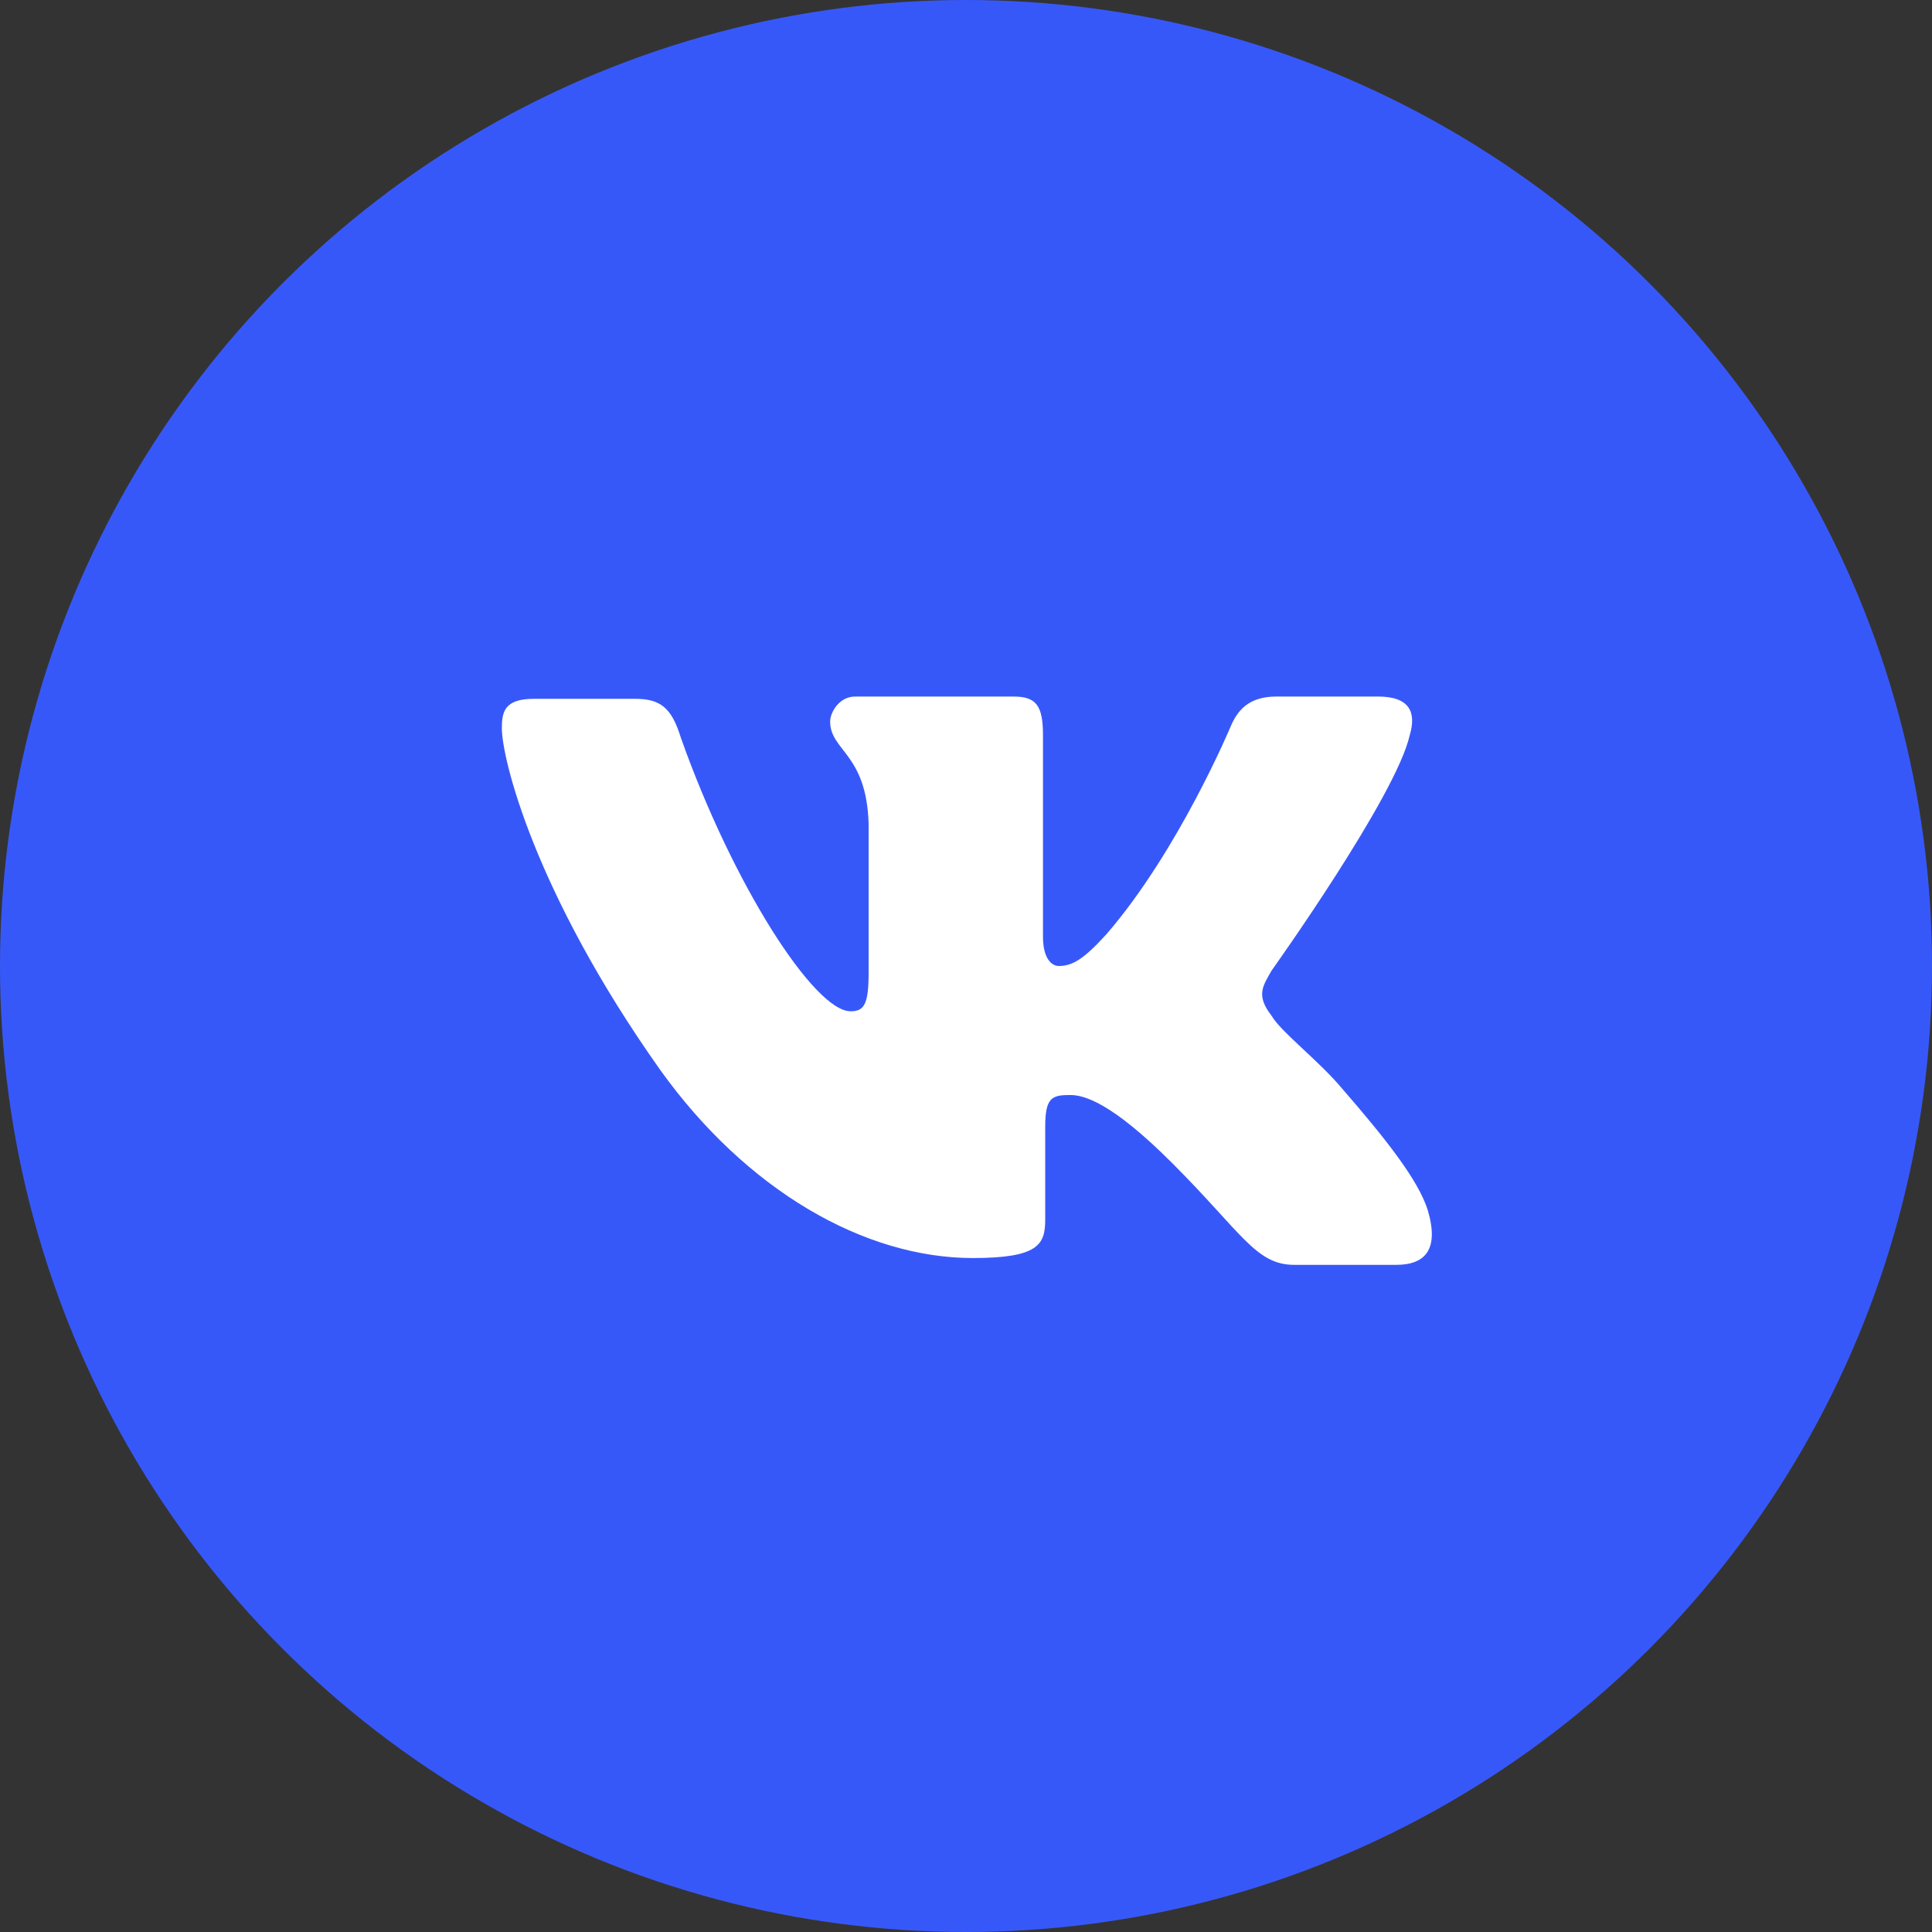
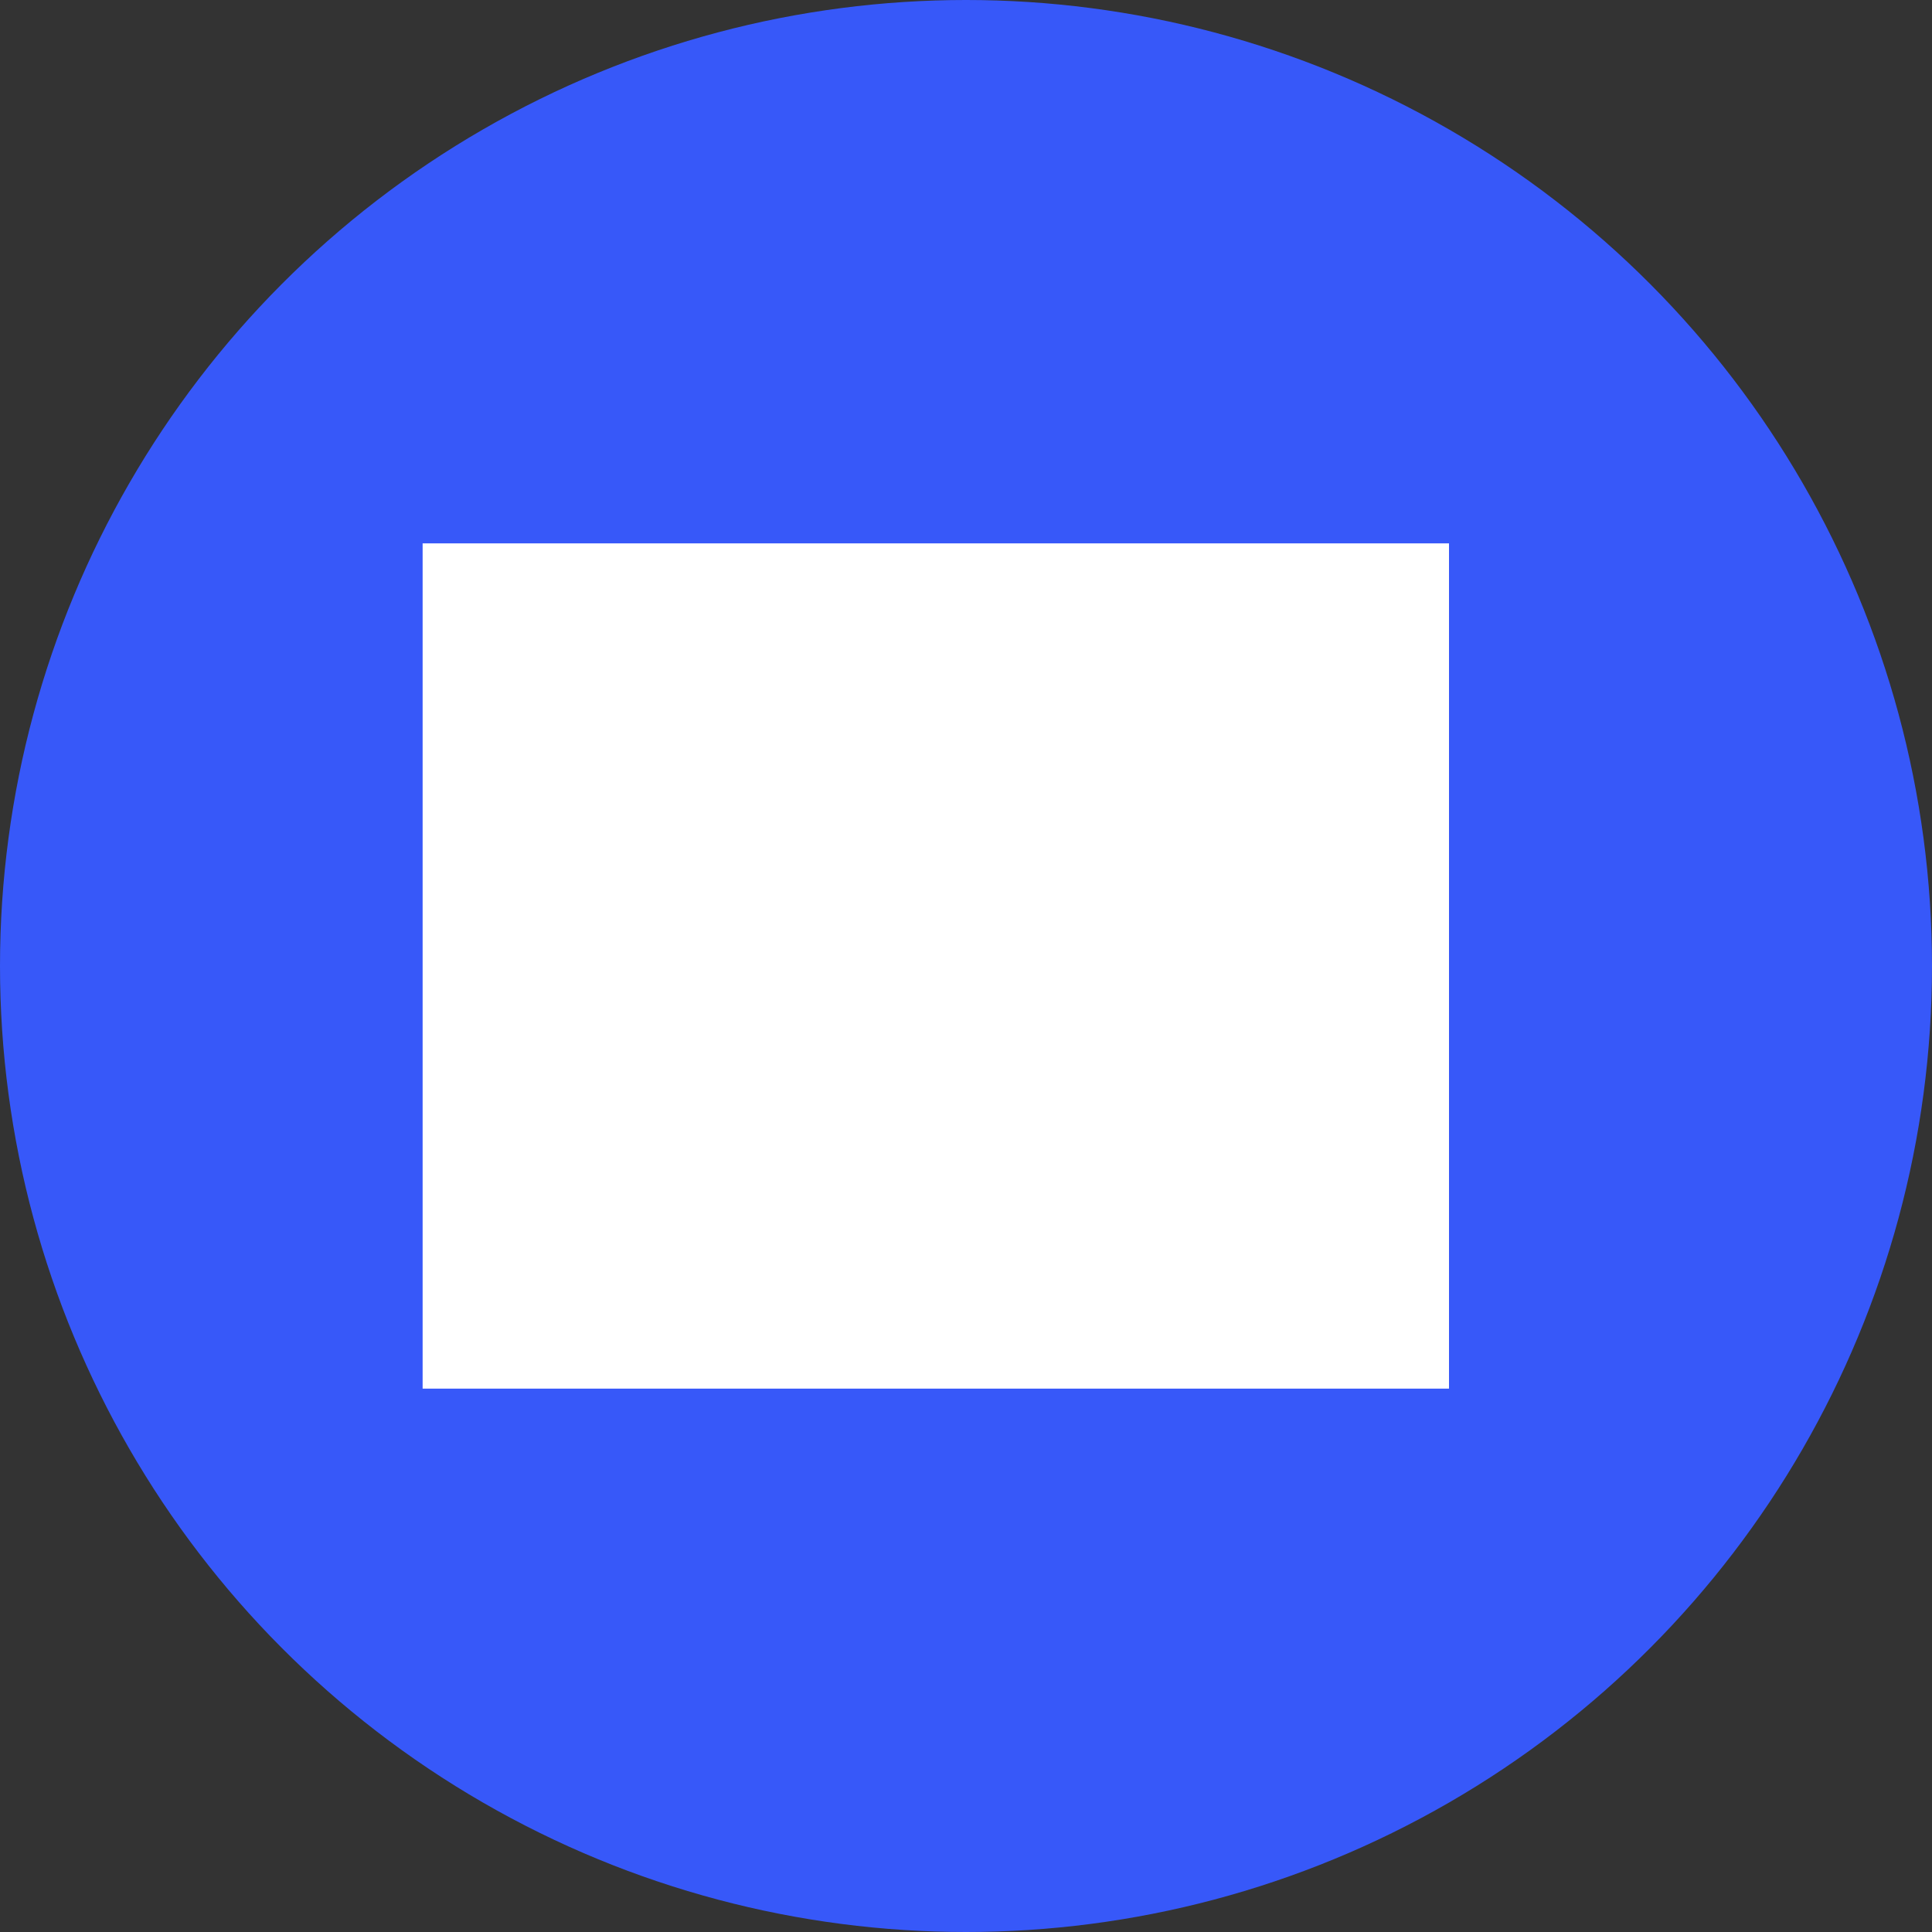
<svg xmlns="http://www.w3.org/2000/svg" width="32" height="32" viewBox="0 0 32 32" fill="none">
  <rect x="0" y="0" width="32" height="32" fill="#333333" stroke="none" />
  <circle cx="16" cy="16" r="16" fill="#3758F9" />
  <rect x="7" y="9" width="17" height="14" fill="white" />
  <g clip-path="url(#clip0_79_1948)">
-     <path d="M19.525 4.375H12.475C5.912 4.375 4.375 5.912 4.375 12.475V19.6C4.375 26.087 5.912 27.625 12.475 27.625H19.6C26.087 27.625 27.625 26.087 27.625 19.525V12.475C27.625 5.912 26.087 4.375 19.525 4.375ZM23.125 20.95H21.438C20.8 20.95 20.575 20.425 19.413 19.262C18.4 18.25 17.95 18.137 17.725 18.137C17.425 18.137 17.312 18.175 17.312 18.663V20.2C17.312 20.613 17.2 20.837 16.113 20.837C14.312 20.837 12.363 19.712 10.938 17.725C8.838 14.762 8.312 12.55 8.312 12.062C8.312 11.8 8.35 11.575 8.838 11.575H10.525C10.938 11.575 11.125 11.725 11.275 12.213C12.137 14.65 13.488 16.75 14.088 16.75C14.312 16.75 14.387 16.637 14.387 16.113V13.637C14.35 12.475 13.75 12.438 13.75 11.95C13.75 11.8 13.9 11.537 14.162 11.537H16.788C17.163 11.537 17.275 11.688 17.275 12.175V15.512C17.275 15.887 17.425 16 17.538 16C17.762 16 17.95 15.887 18.325 15.475C19.525 14.088 20.387 12.025 20.387 12.025C20.5 11.762 20.688 11.537 21.137 11.537H22.825C23.35 11.537 23.462 11.8 23.35 12.175C23.125 13.188 21.062 16.075 21.062 16.075C20.913 16.337 20.8 16.488 21.062 16.825C21.212 17.087 21.85 17.575 22.225 18.025C22.975 18.887 23.5 19.562 23.65 20.05C23.837 20.688 23.613 20.95 23.125 20.95Z" fill="#3758F9" />
-   </g>
+     </g>
  <defs>
    <clipPath id="clip0_79_1948">
      <rect width="24" height="24" fill="white" transform="translate(4 4)" />
    </clipPath>
  </defs>
</svg>